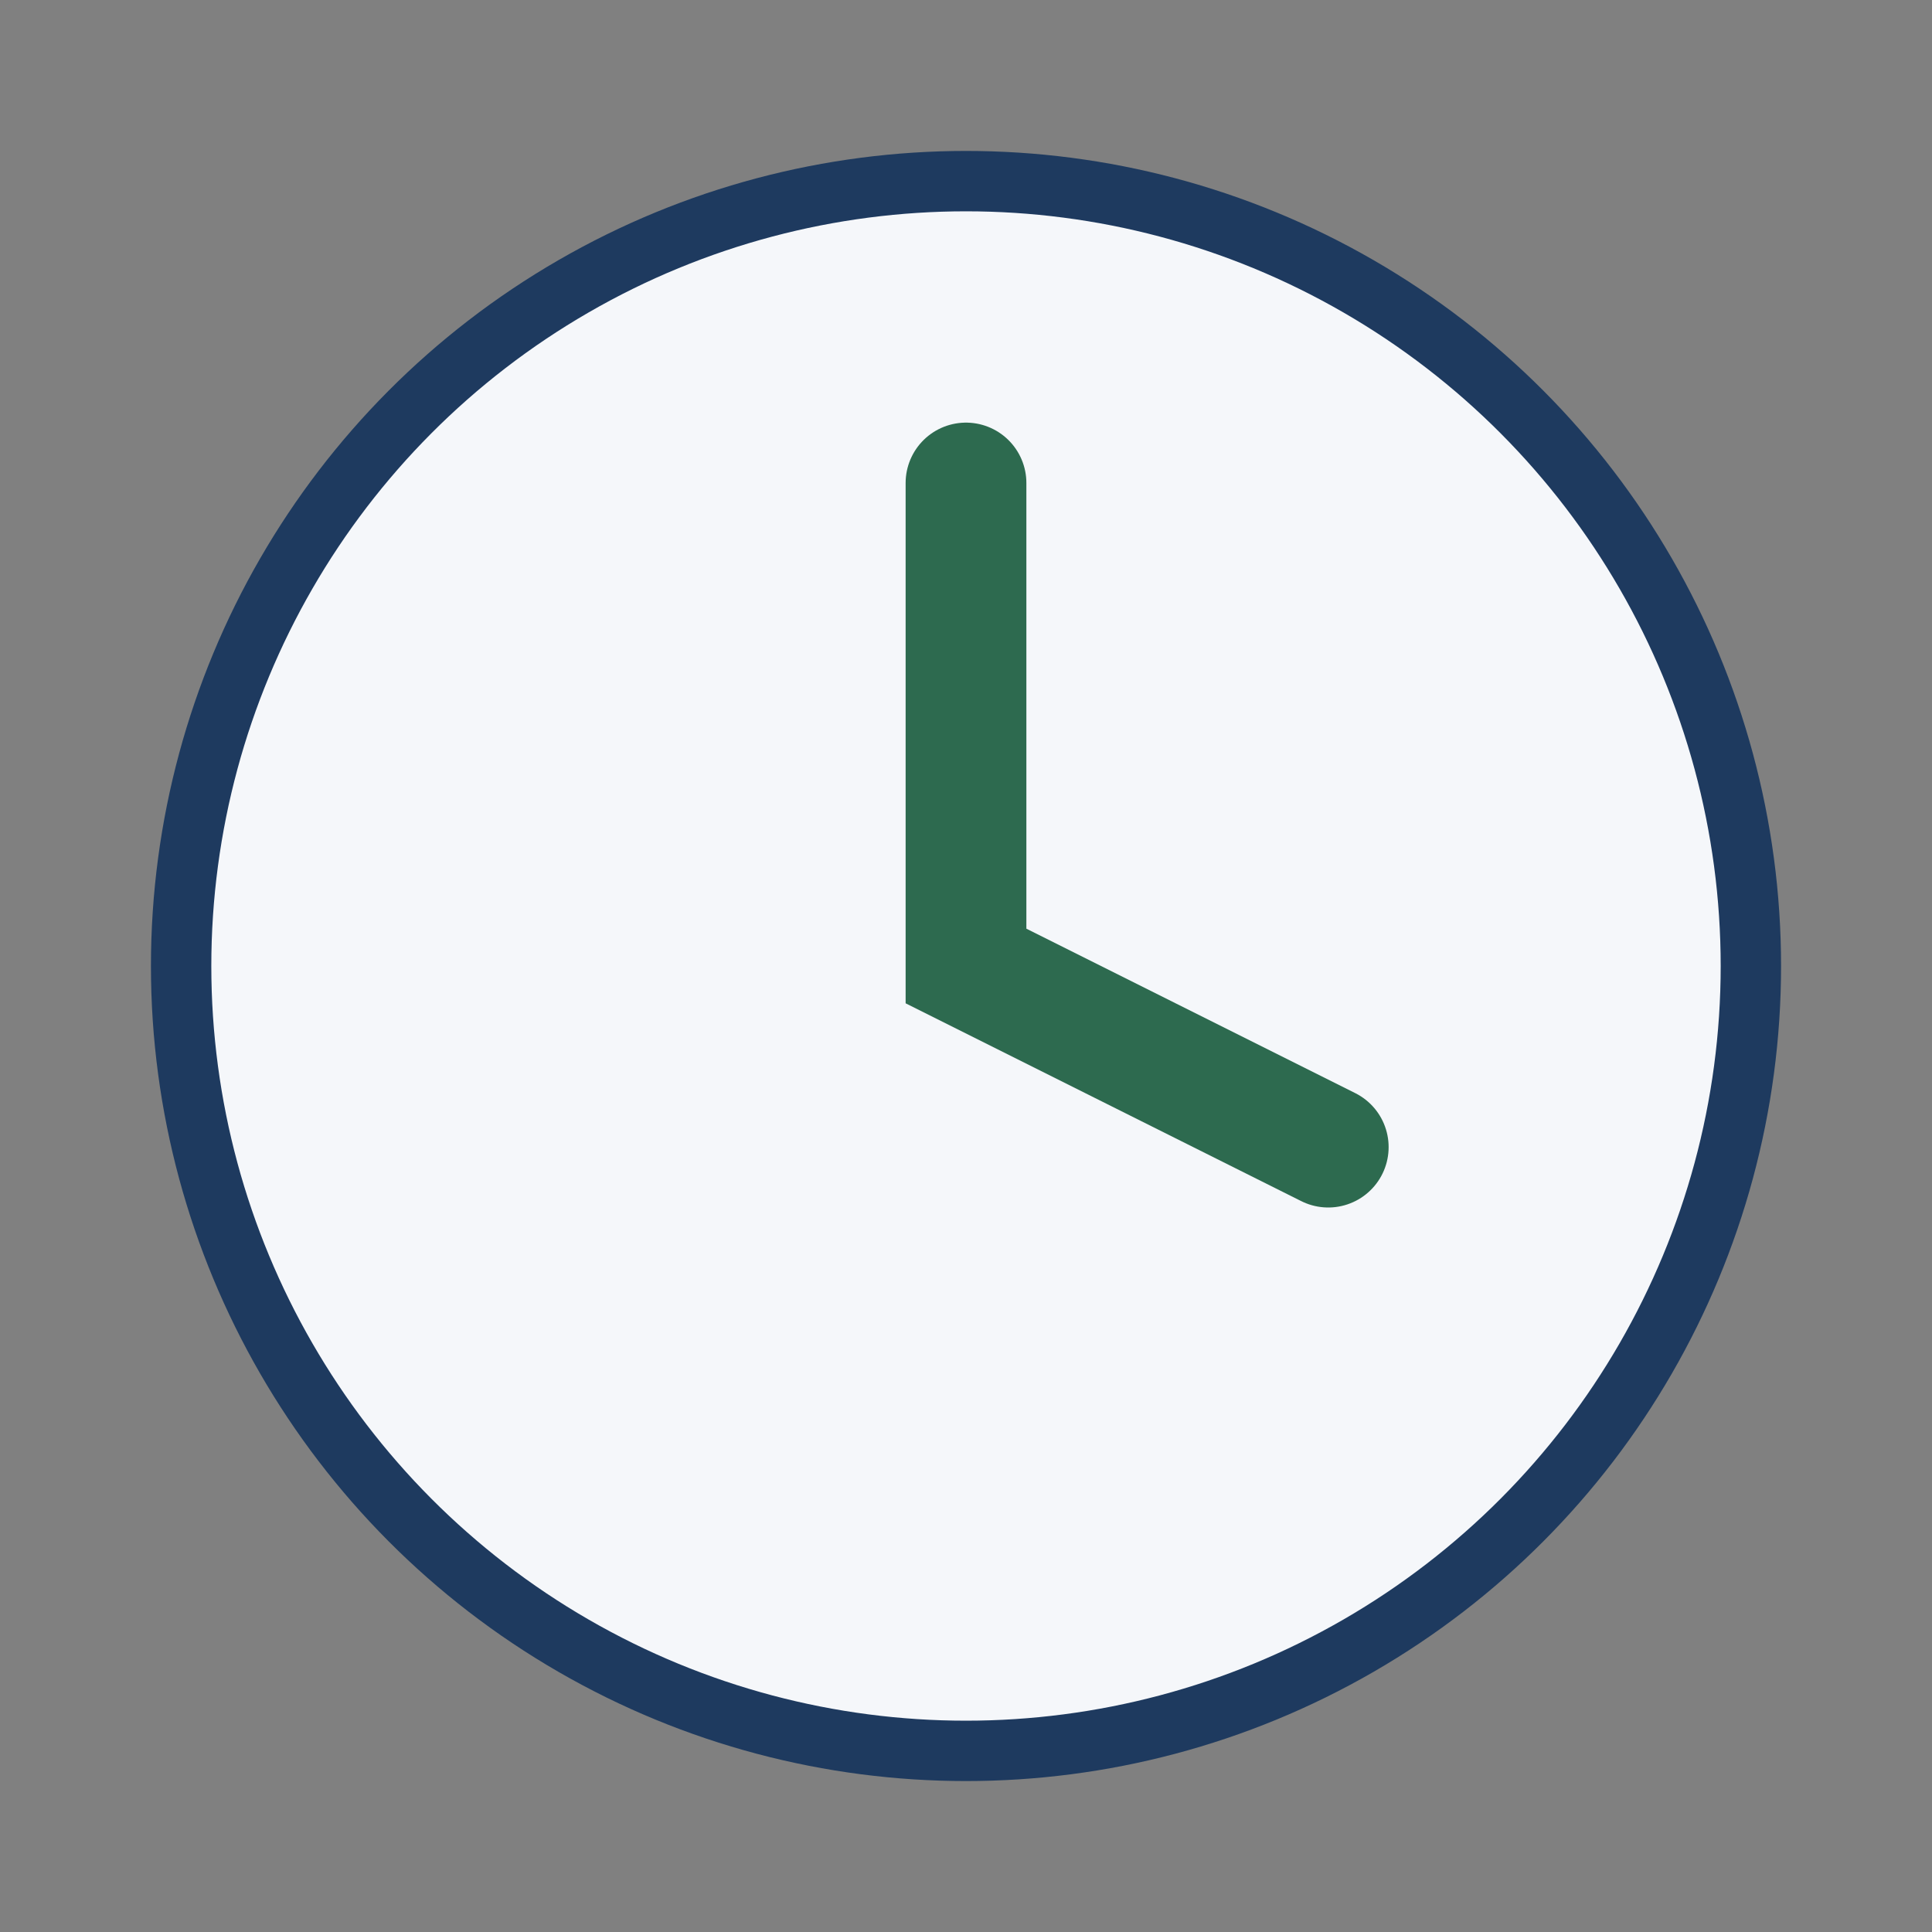
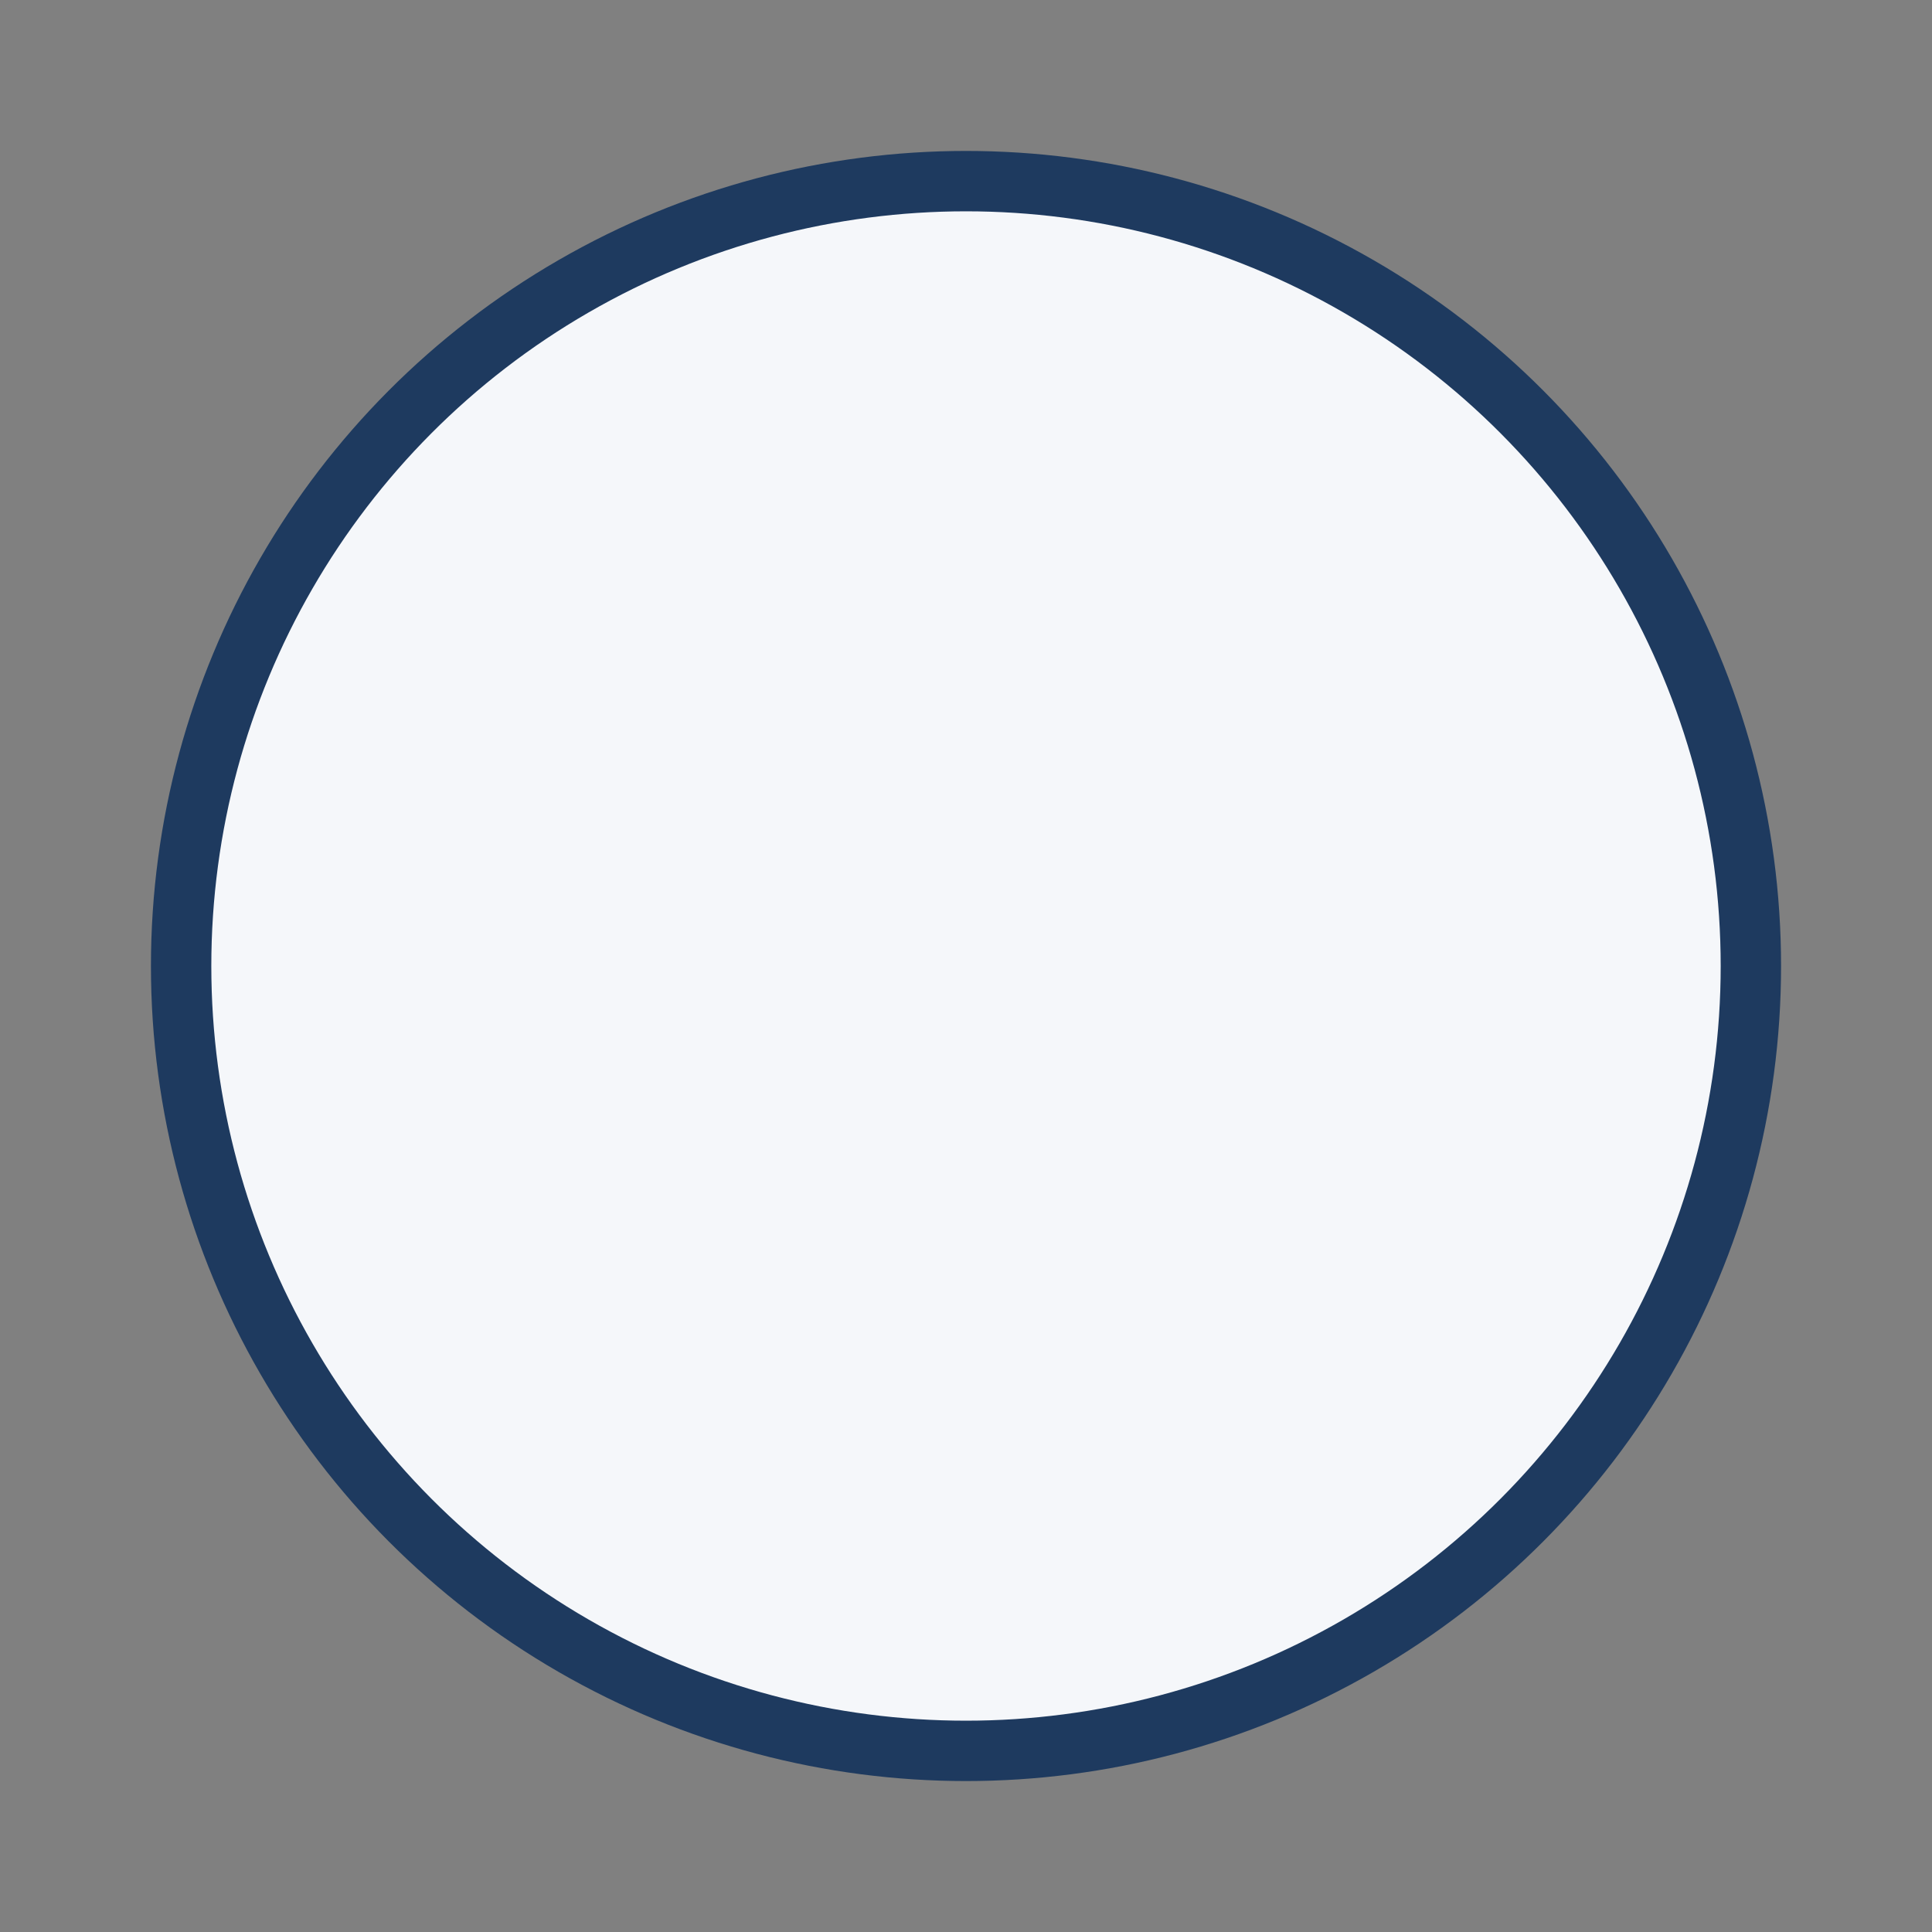
<svg xmlns="http://www.w3.org/2000/svg" width="32" height="32" viewBox="0 0 32 32">
  <rect x="0" y="0" width="32" height="32" fill="#808080" stroke="none" />
  <circle cx="16" cy="16" r="13" fill="#F5F7FA" stroke="#1E3A5F" />
-   <path d="M16 8v8l6 3" fill="none" stroke="#2D6A4F" stroke-linecap="round" stroke-width="2" />
</svg>